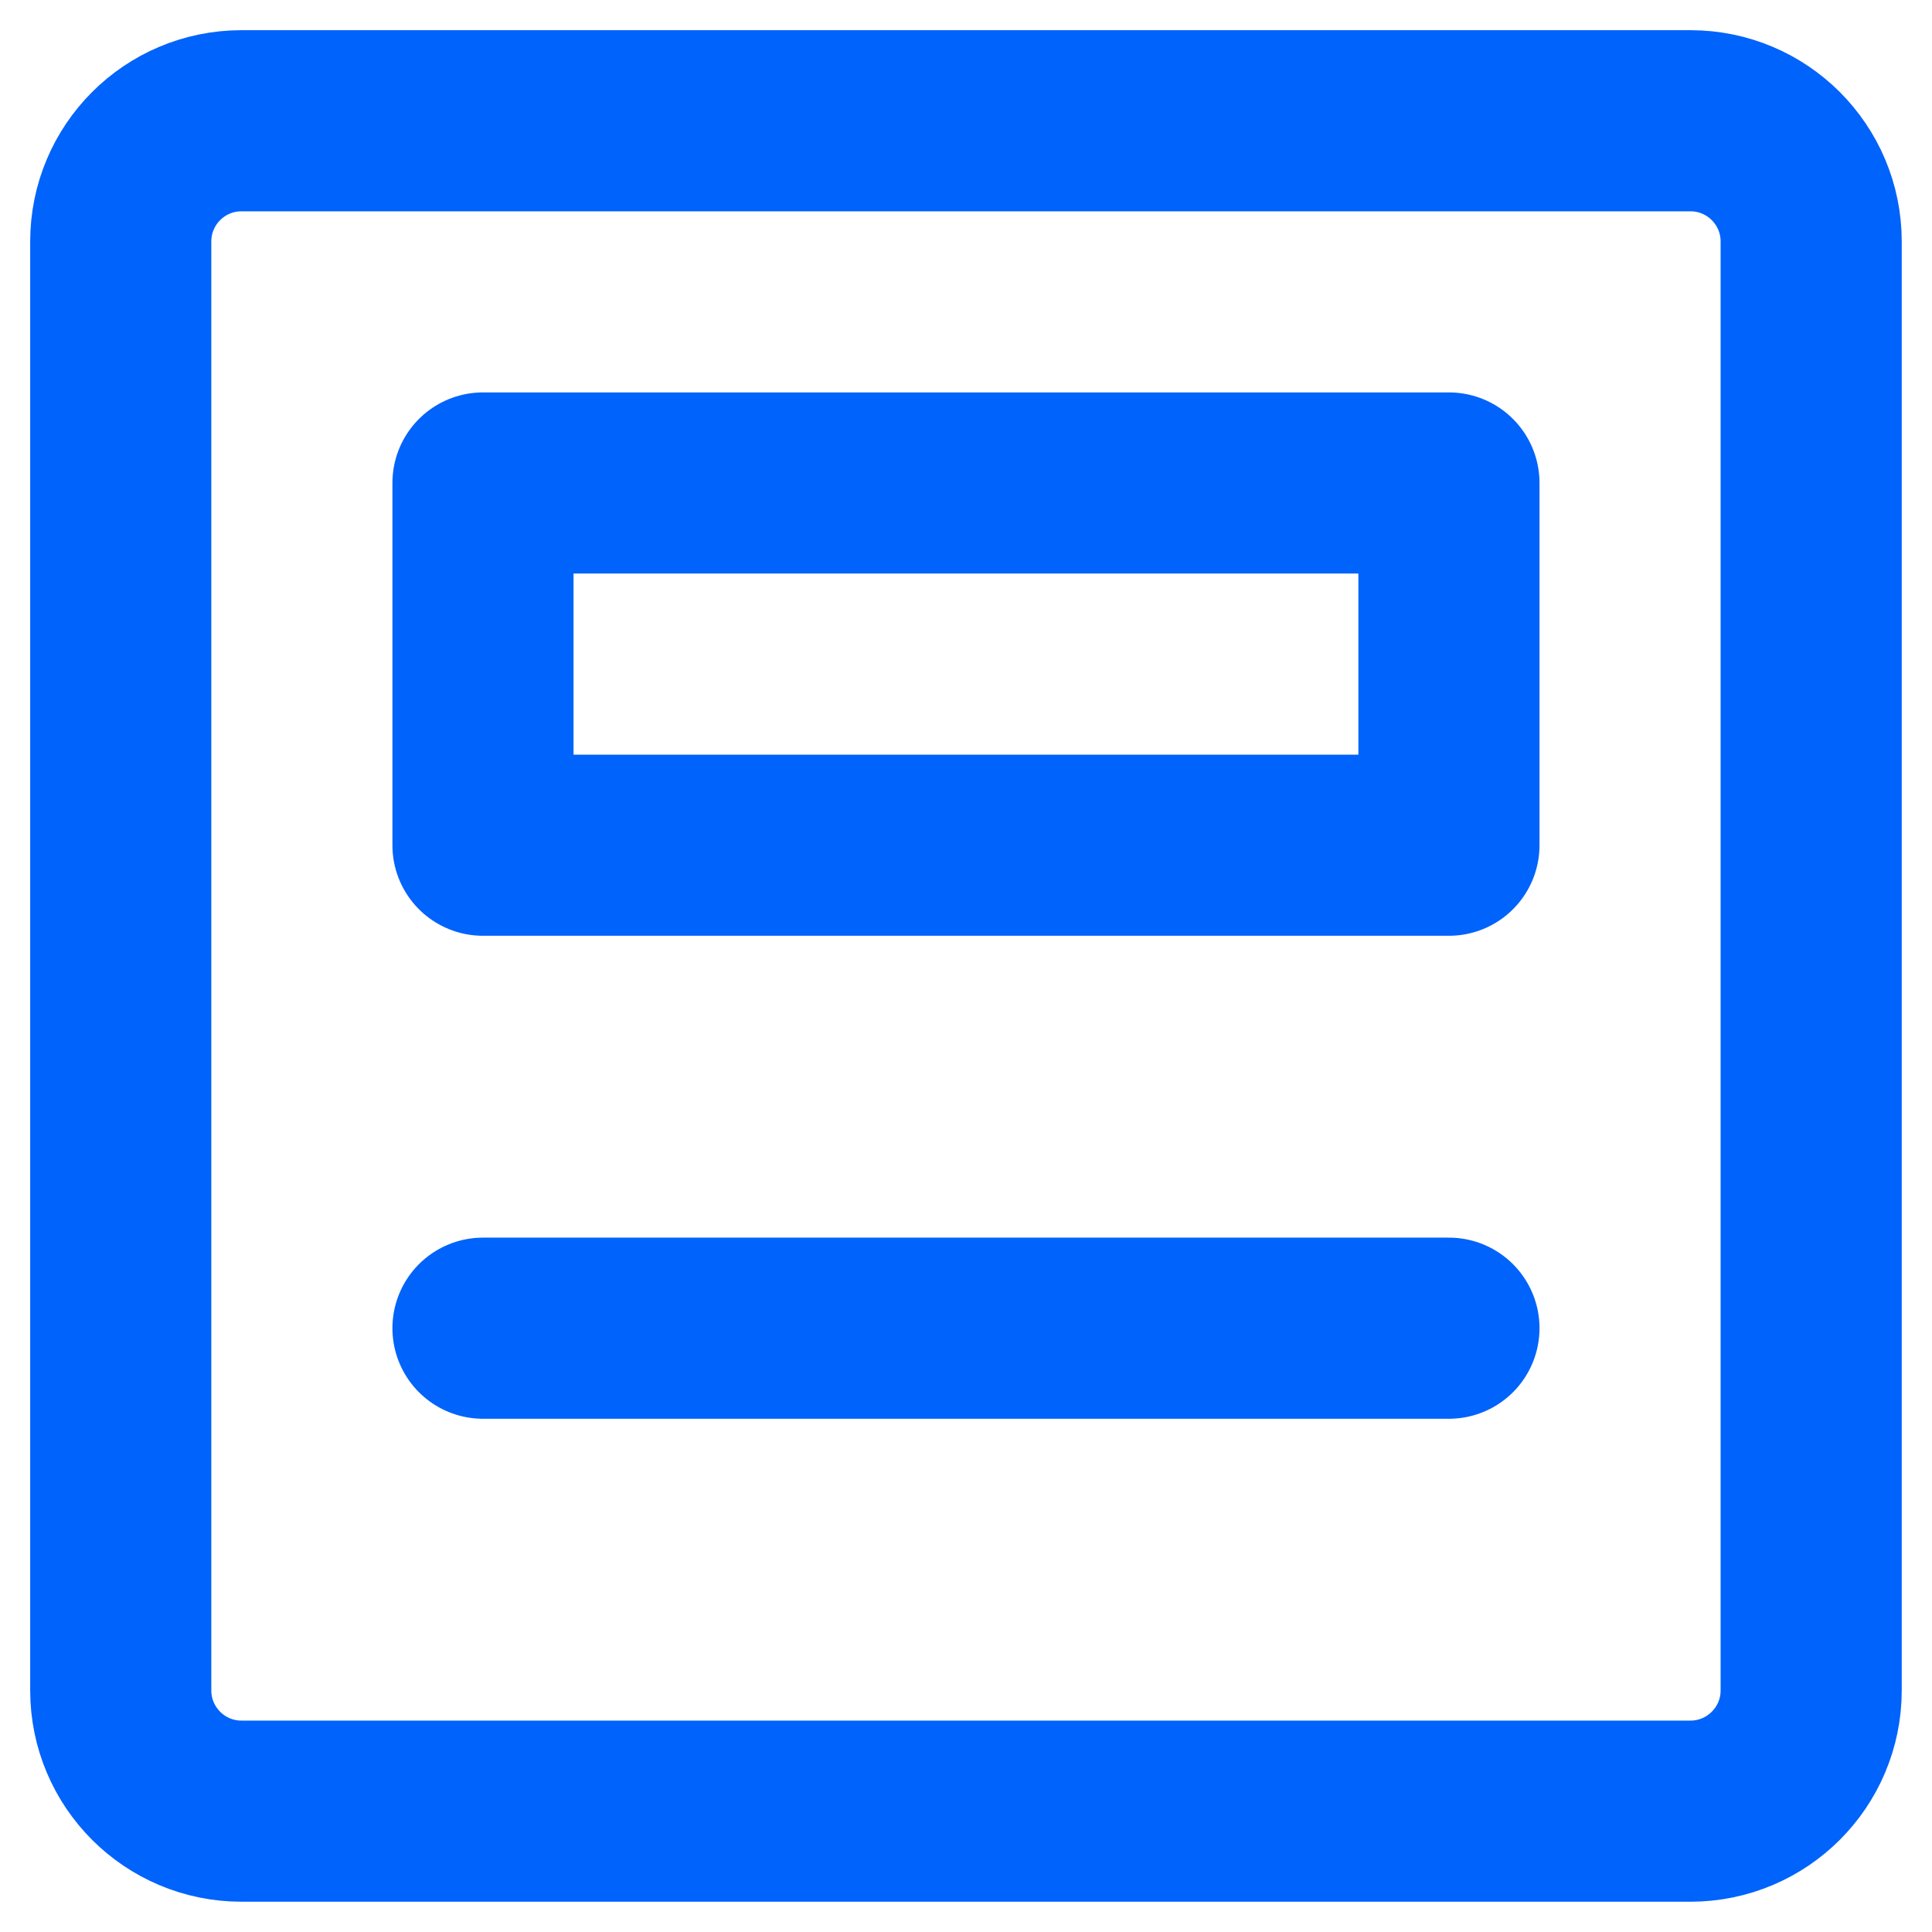
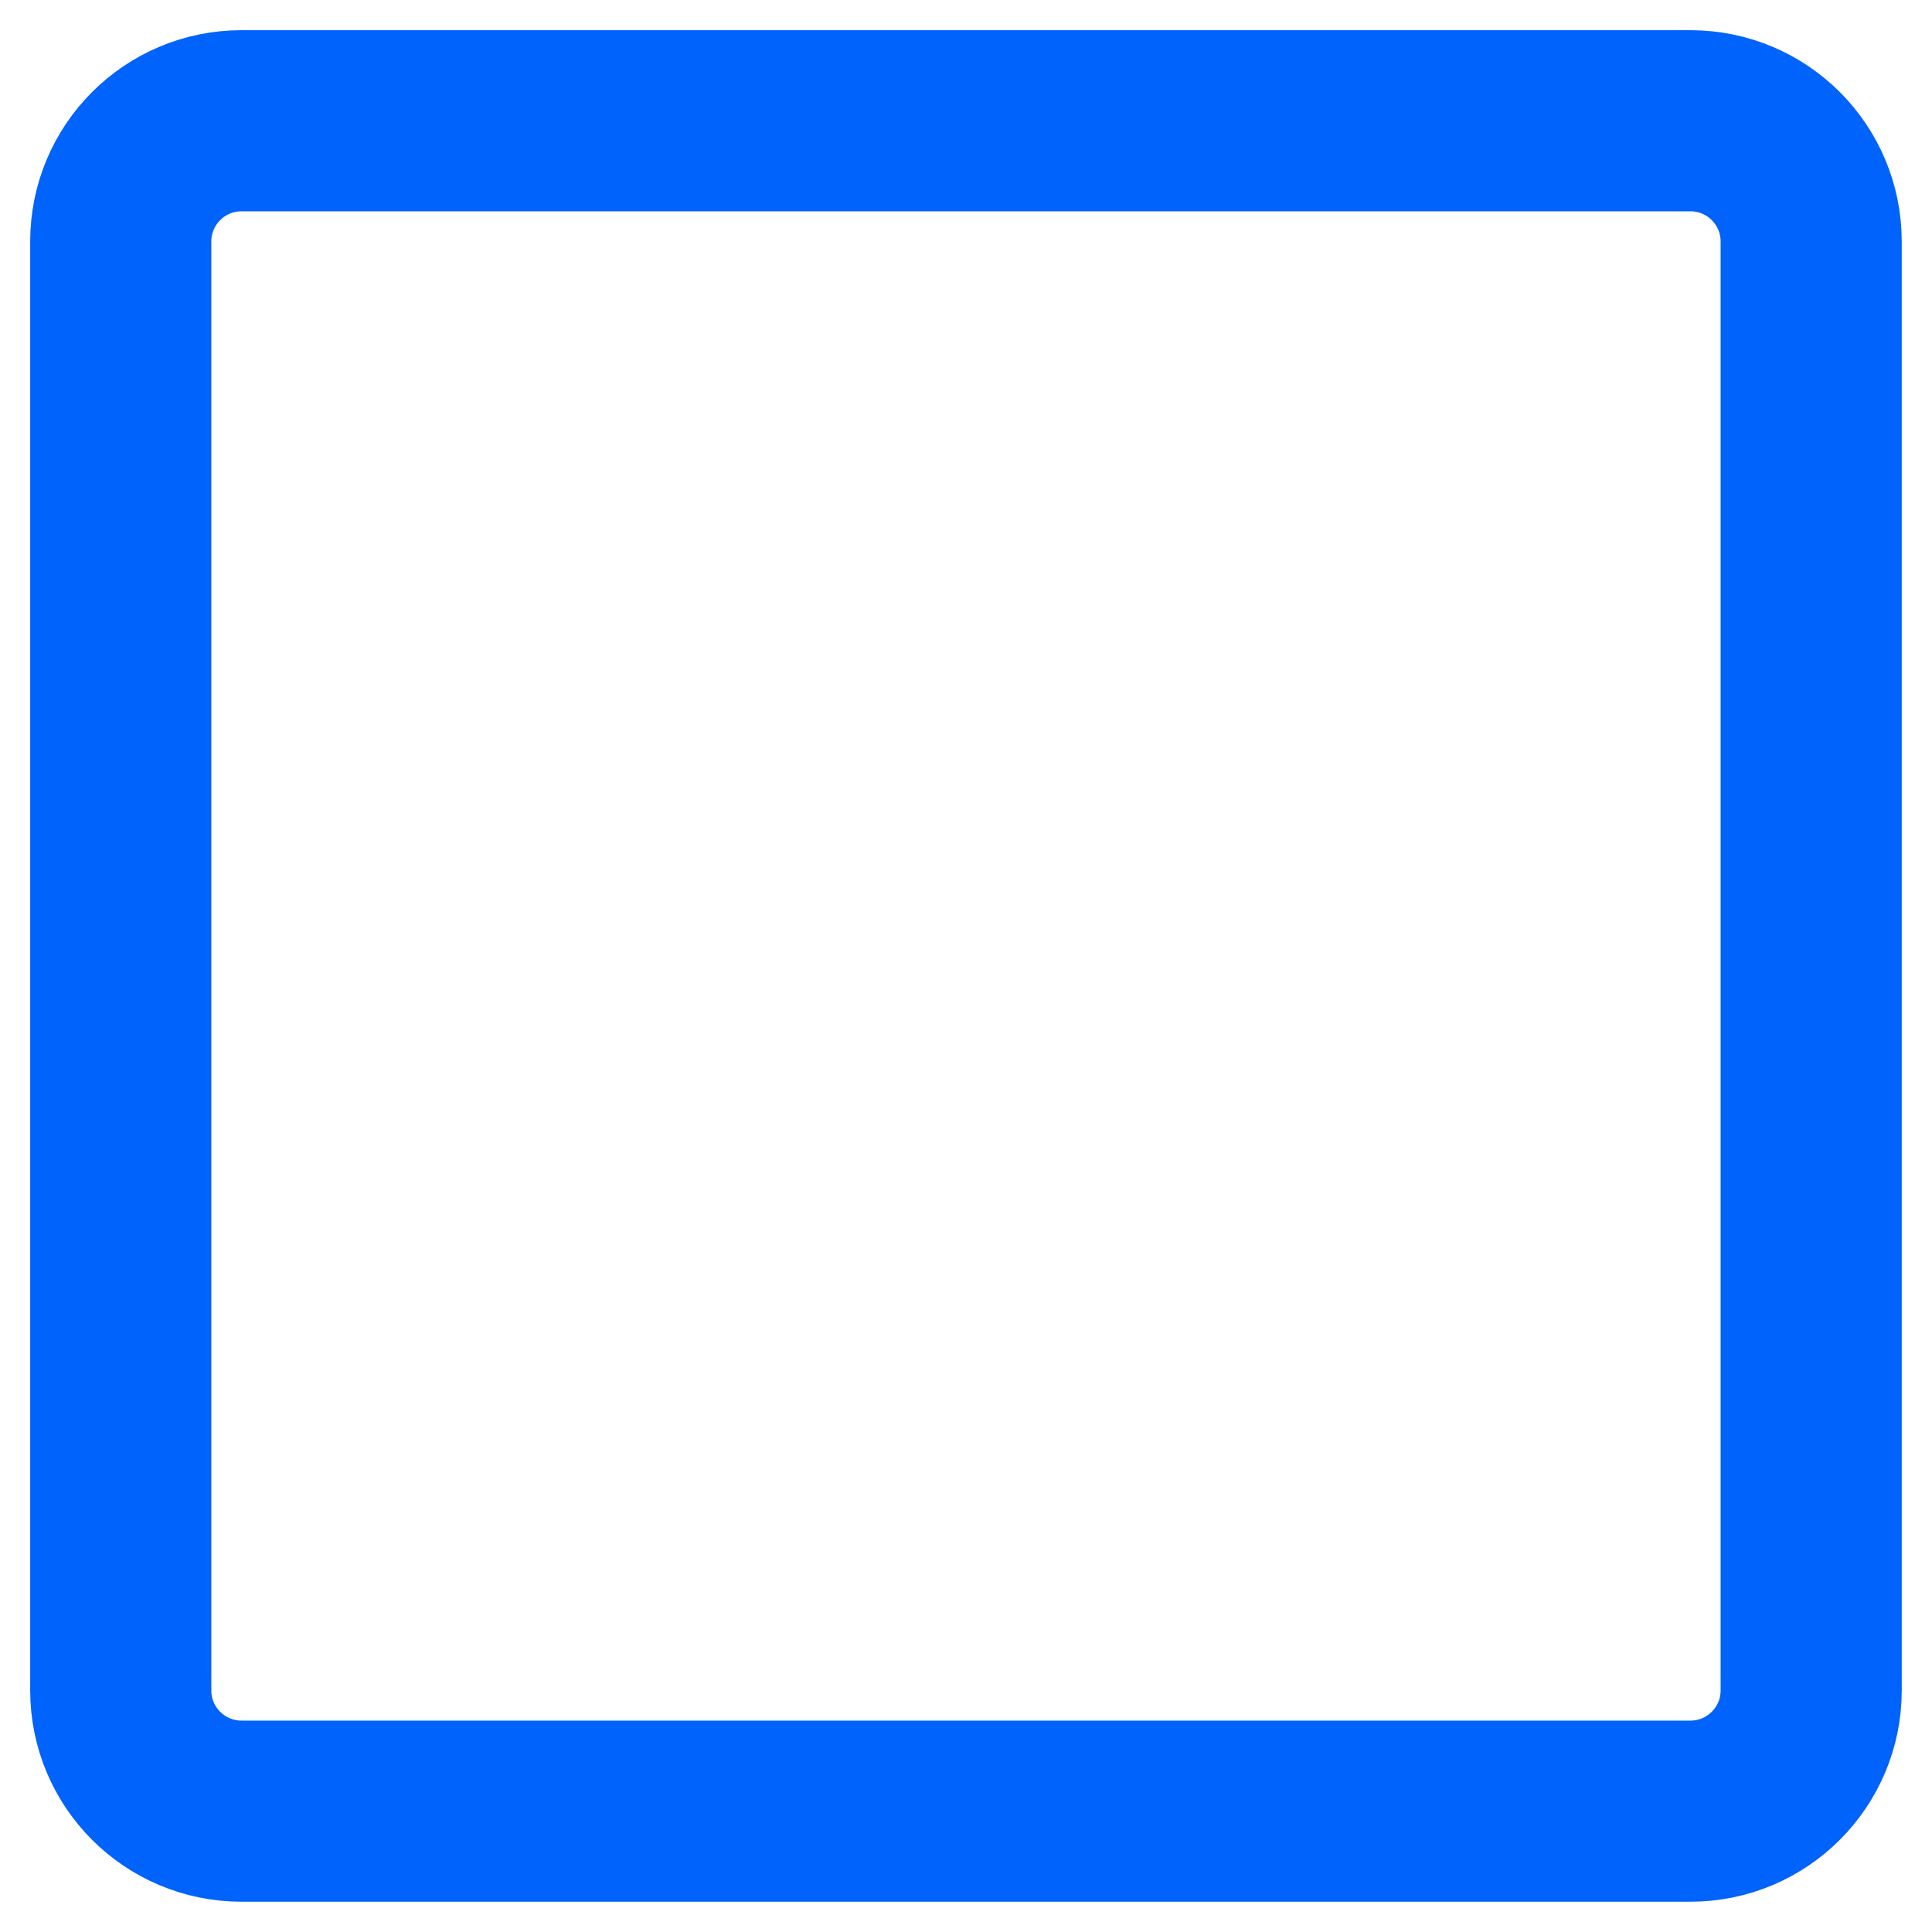
<svg xmlns="http://www.w3.org/2000/svg" width="100" height="100" viewBox="0 0 100 100" fill="none">
-   <path d="M74.997 24.999H24.999V43.748H74.997V24.999Z" stroke="#0063FB" stroke-width="9.375" stroke-linecap="round" stroke-linejoin="round" />
-   <path d="M24.999 68.747H74.997" stroke="#0063FB" stroke-width="9.375" stroke-linecap="round" stroke-linejoin="round" />
  <path d="M12.5 6.25H87.496C90.948 6.25 93.746 9.048 93.746 12.499V87.496C93.746 90.947 90.948 93.745 87.496 93.745H12.5C9.048 93.745 6.25 90.947 6.25 87.496V12.499C6.25 9.048 9.048 6.25 12.5 6.25Z" stroke="#0063FB" stroke-width="9.375" stroke-linecap="round" stroke-linejoin="round" />
</svg>